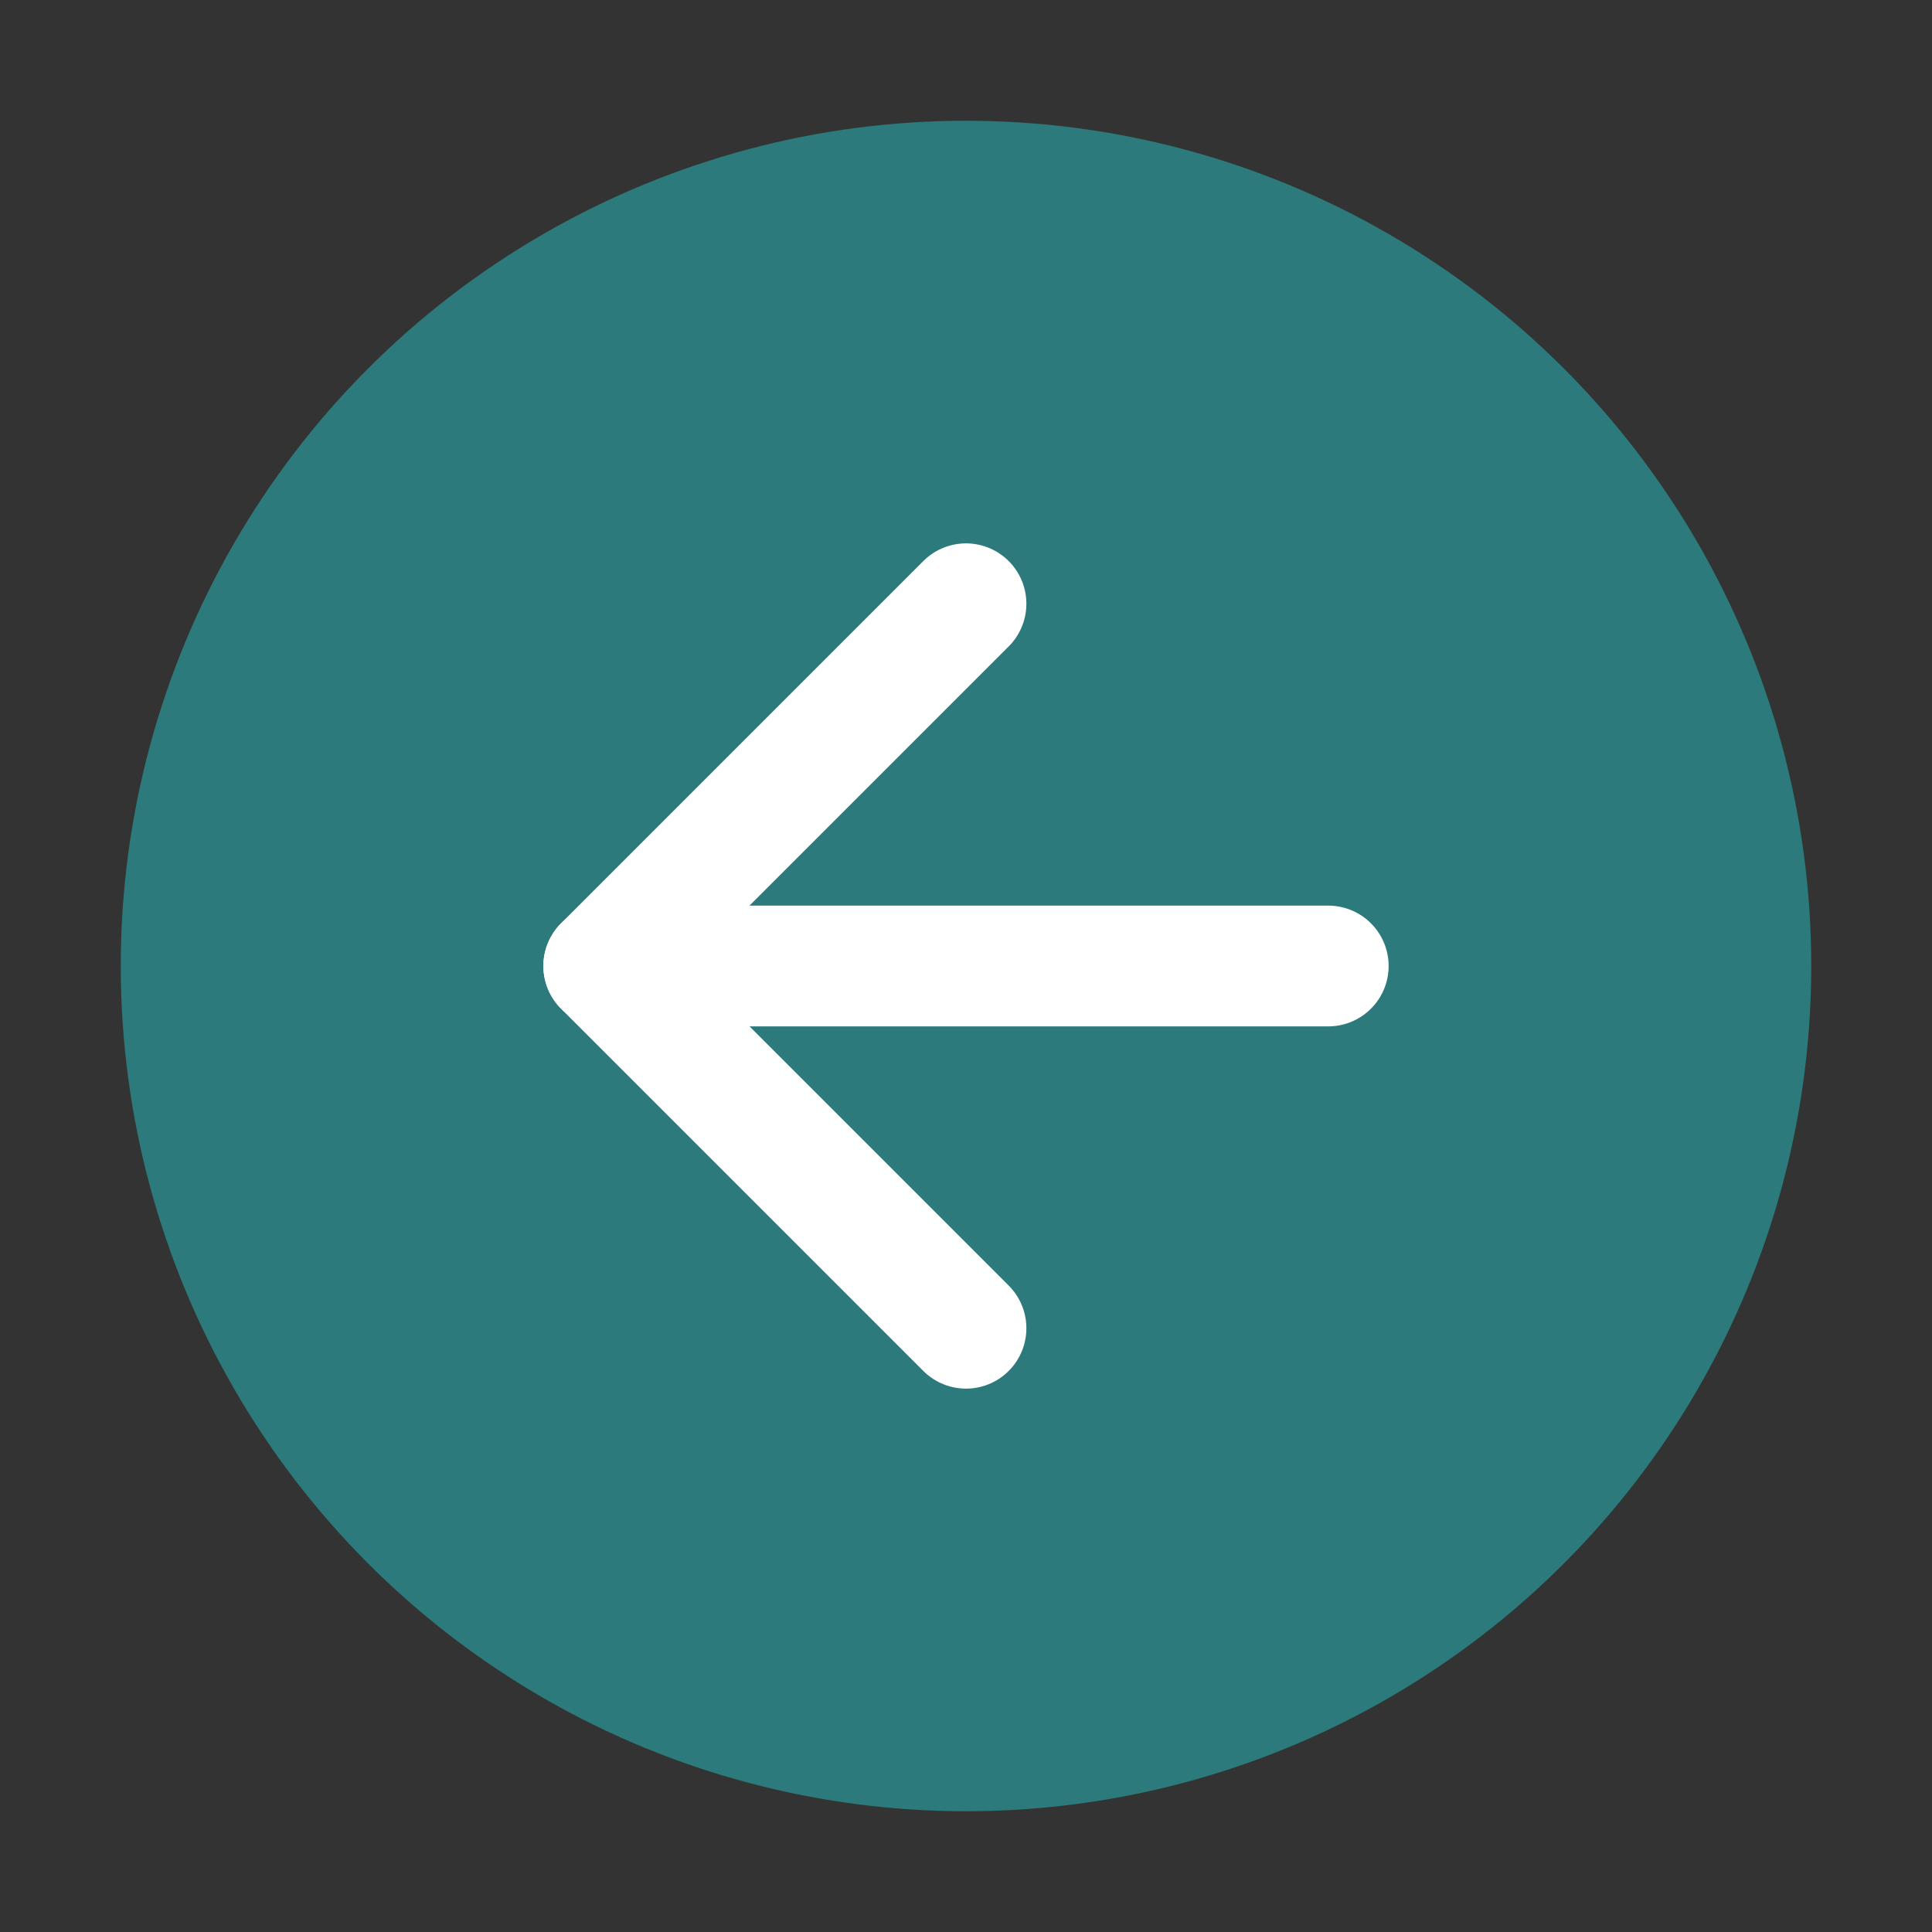
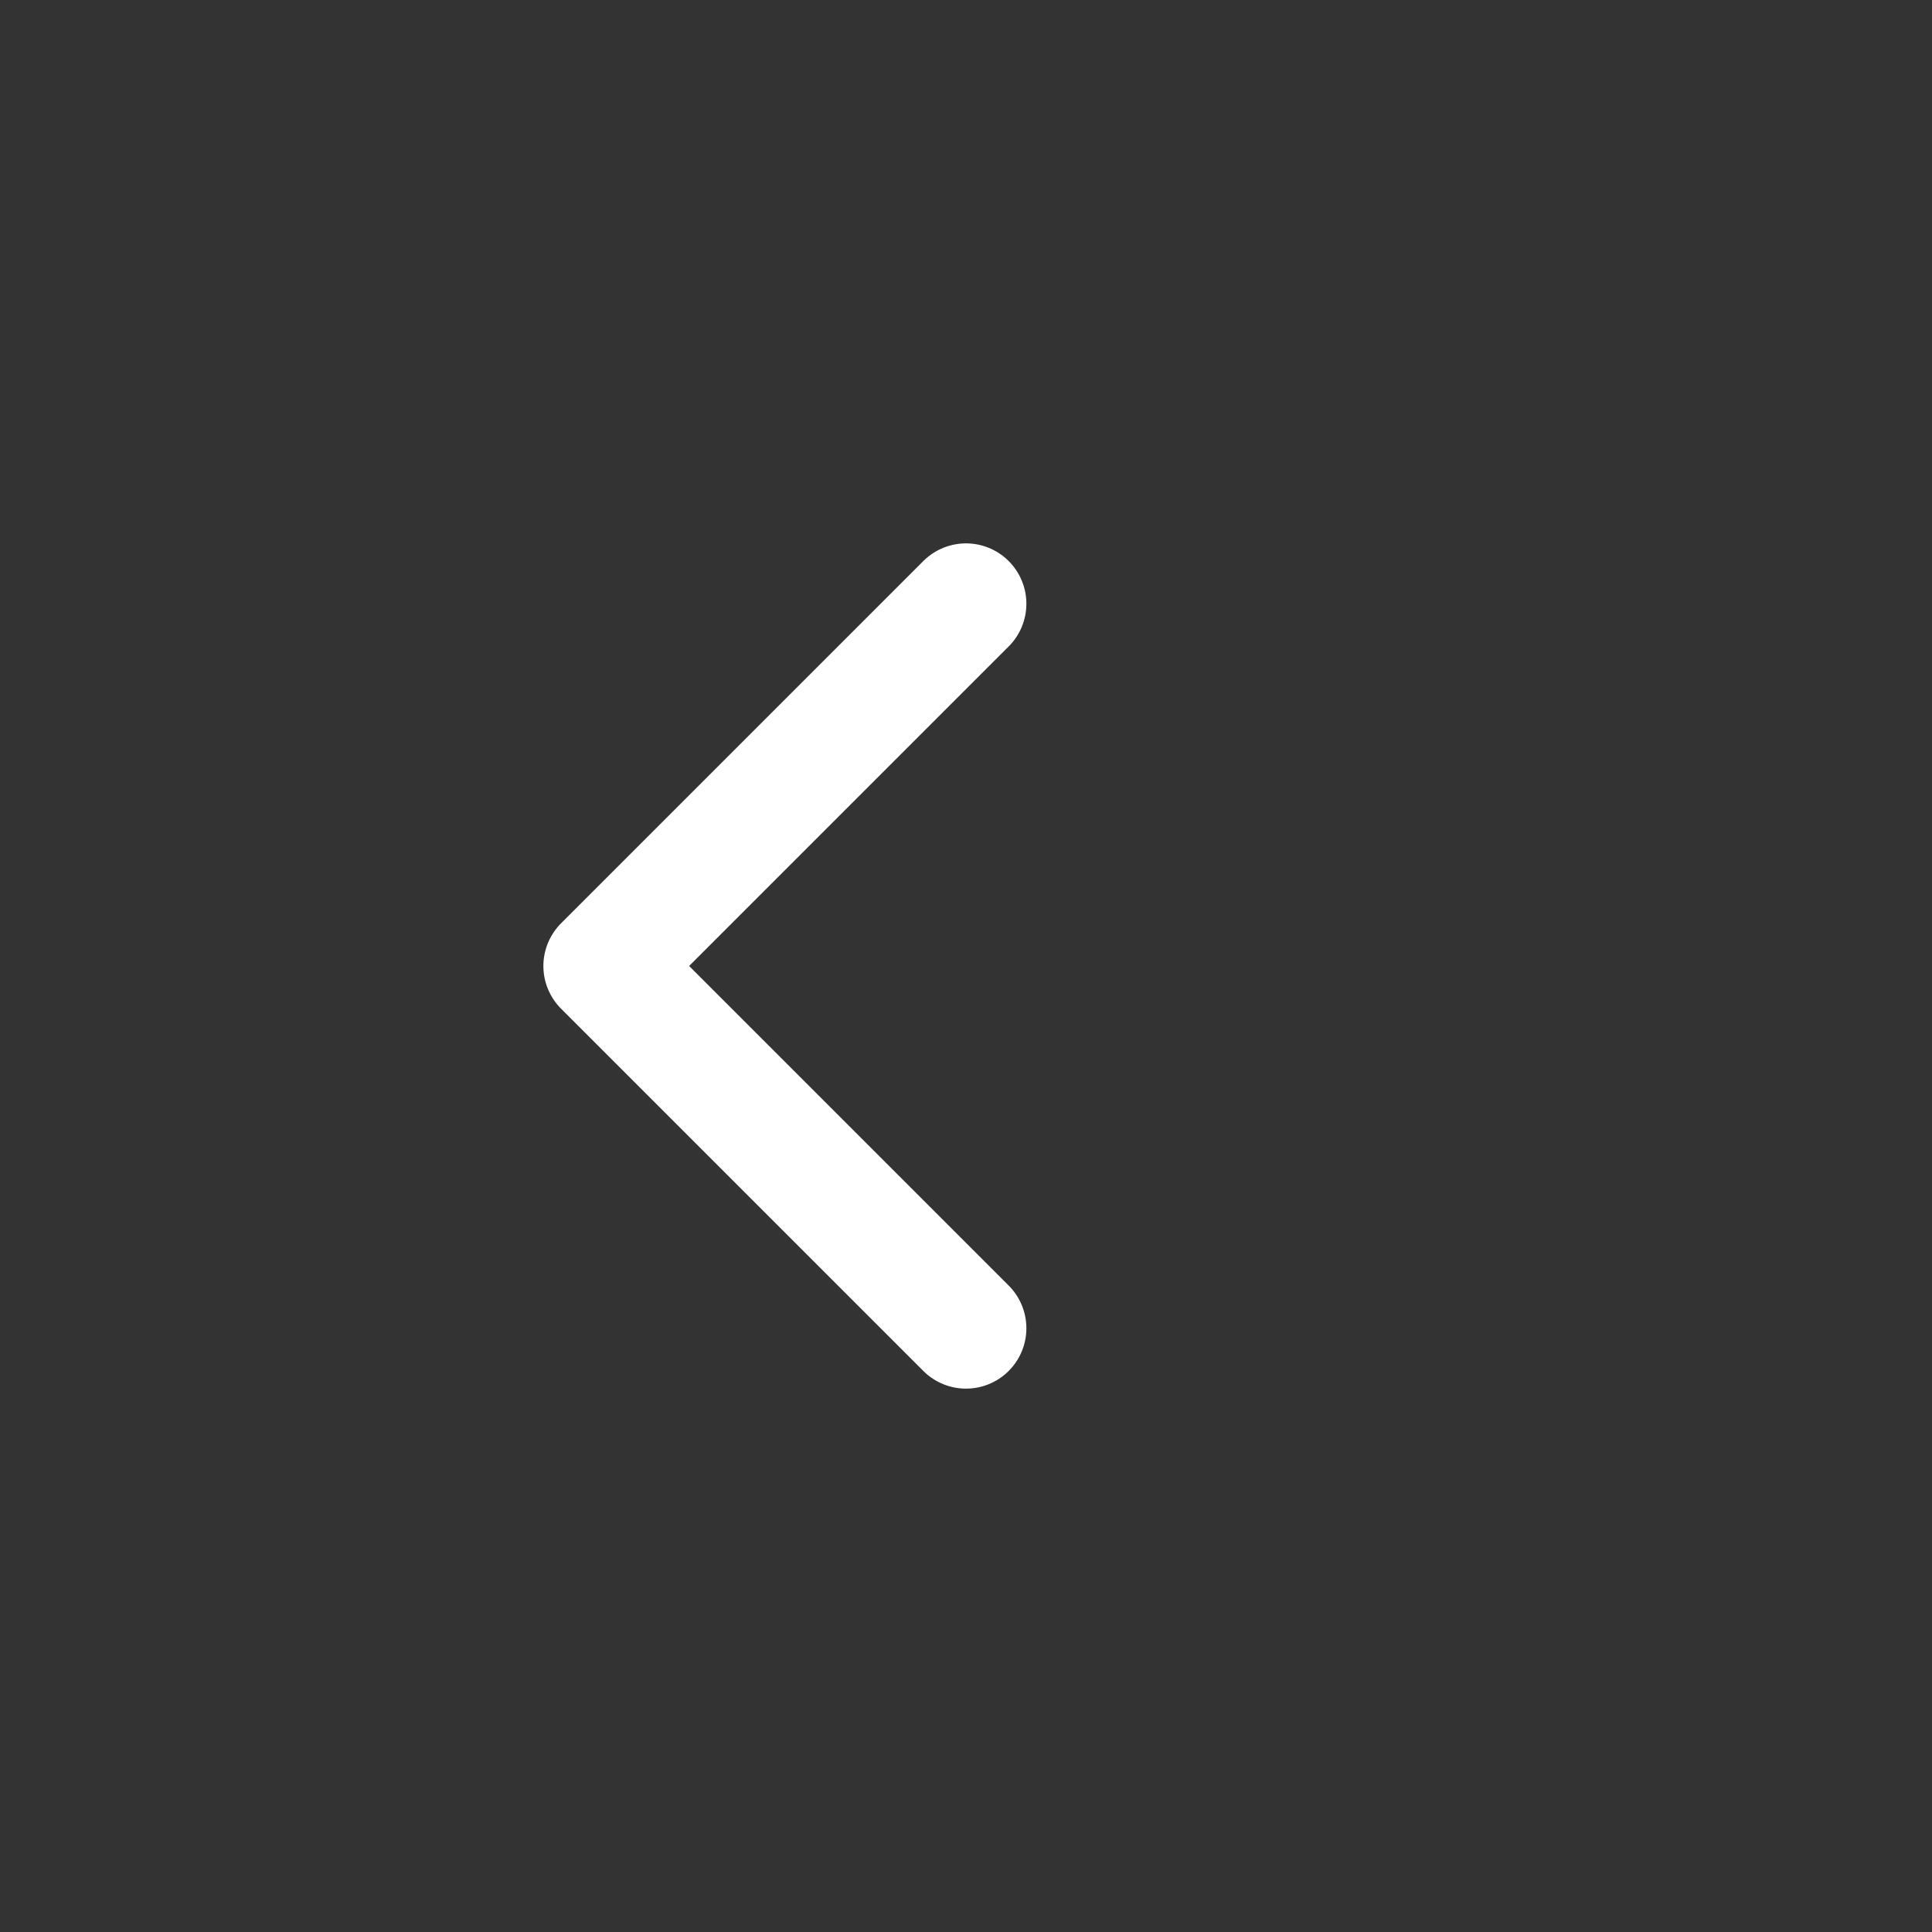
<svg xmlns="http://www.w3.org/2000/svg" width="64" height="64" viewBox="0 0 64 64" fill="none">
  <rect x="0" y="0" width="64" height="64" fill="#333333" stroke="none" />
-   <circle cx="32" cy="32" r="28" fill="#2c7a7b" />
  <path d="M32 20L20 32L32 44" stroke="white" stroke-width="4" stroke-linecap="round" stroke-linejoin="round" />
-   <path d="M44 32H20" stroke="white" stroke-width="4" stroke-linecap="round" stroke-linejoin="round" />
</svg>